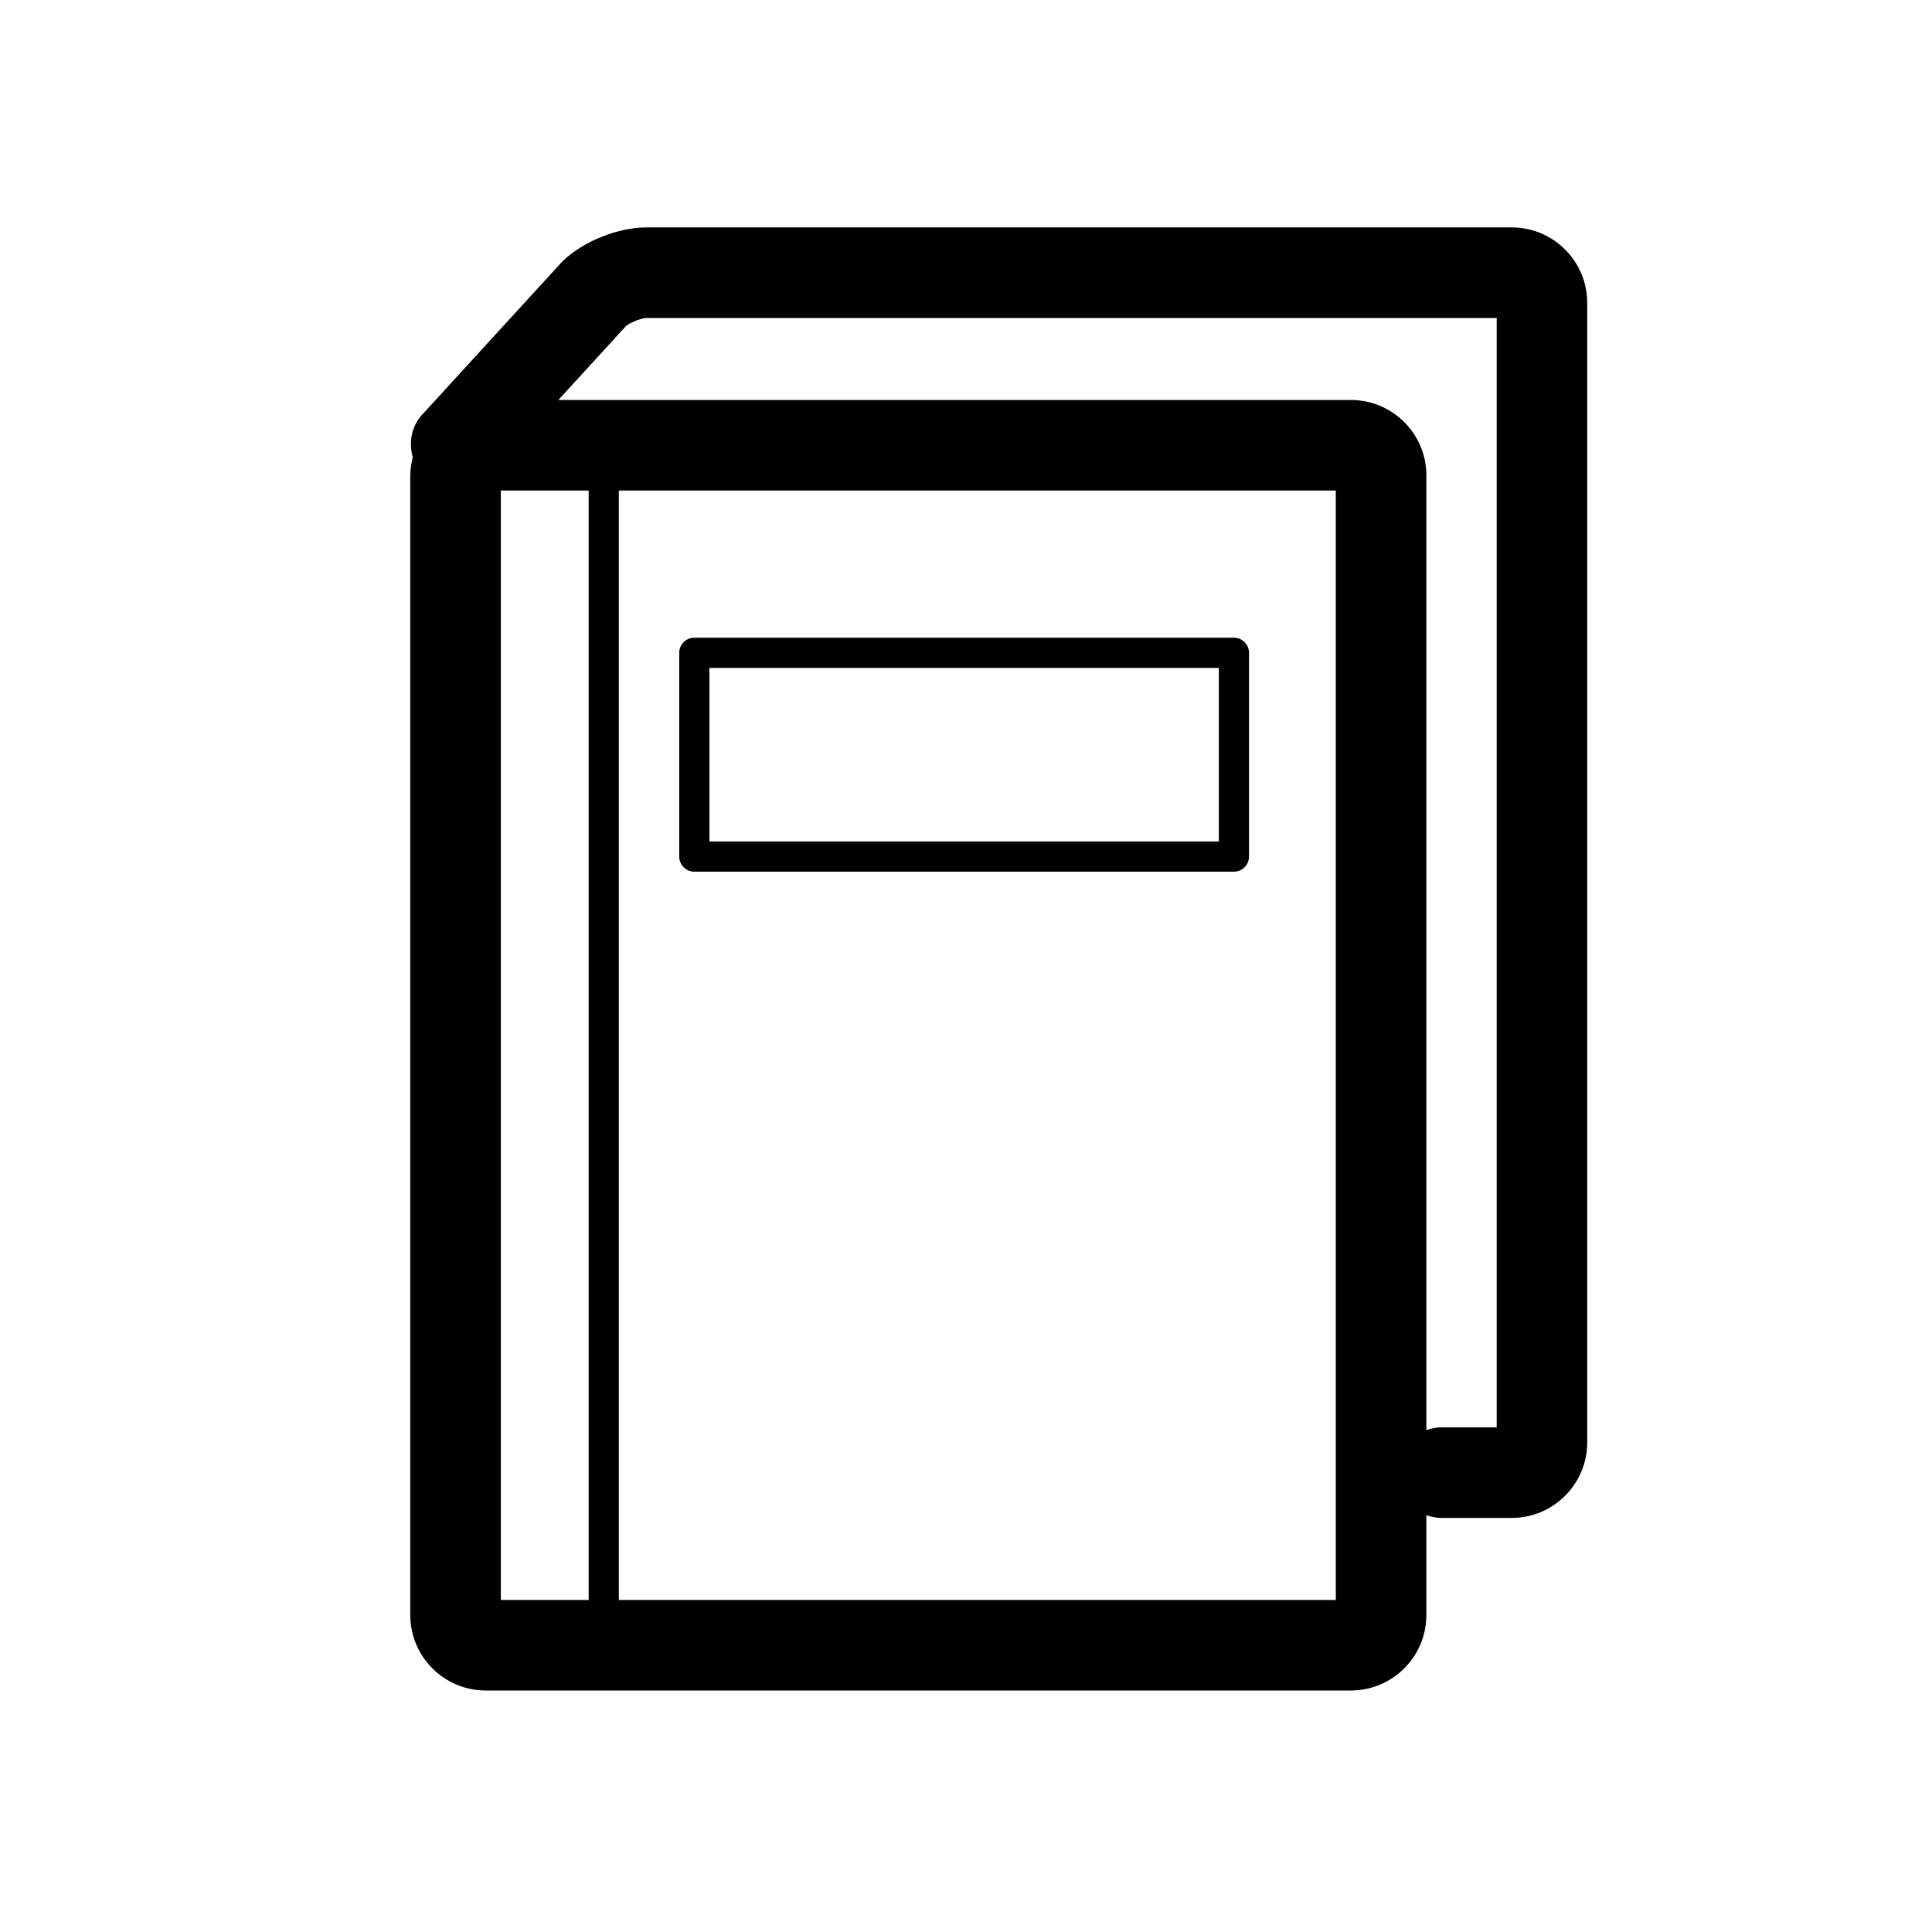
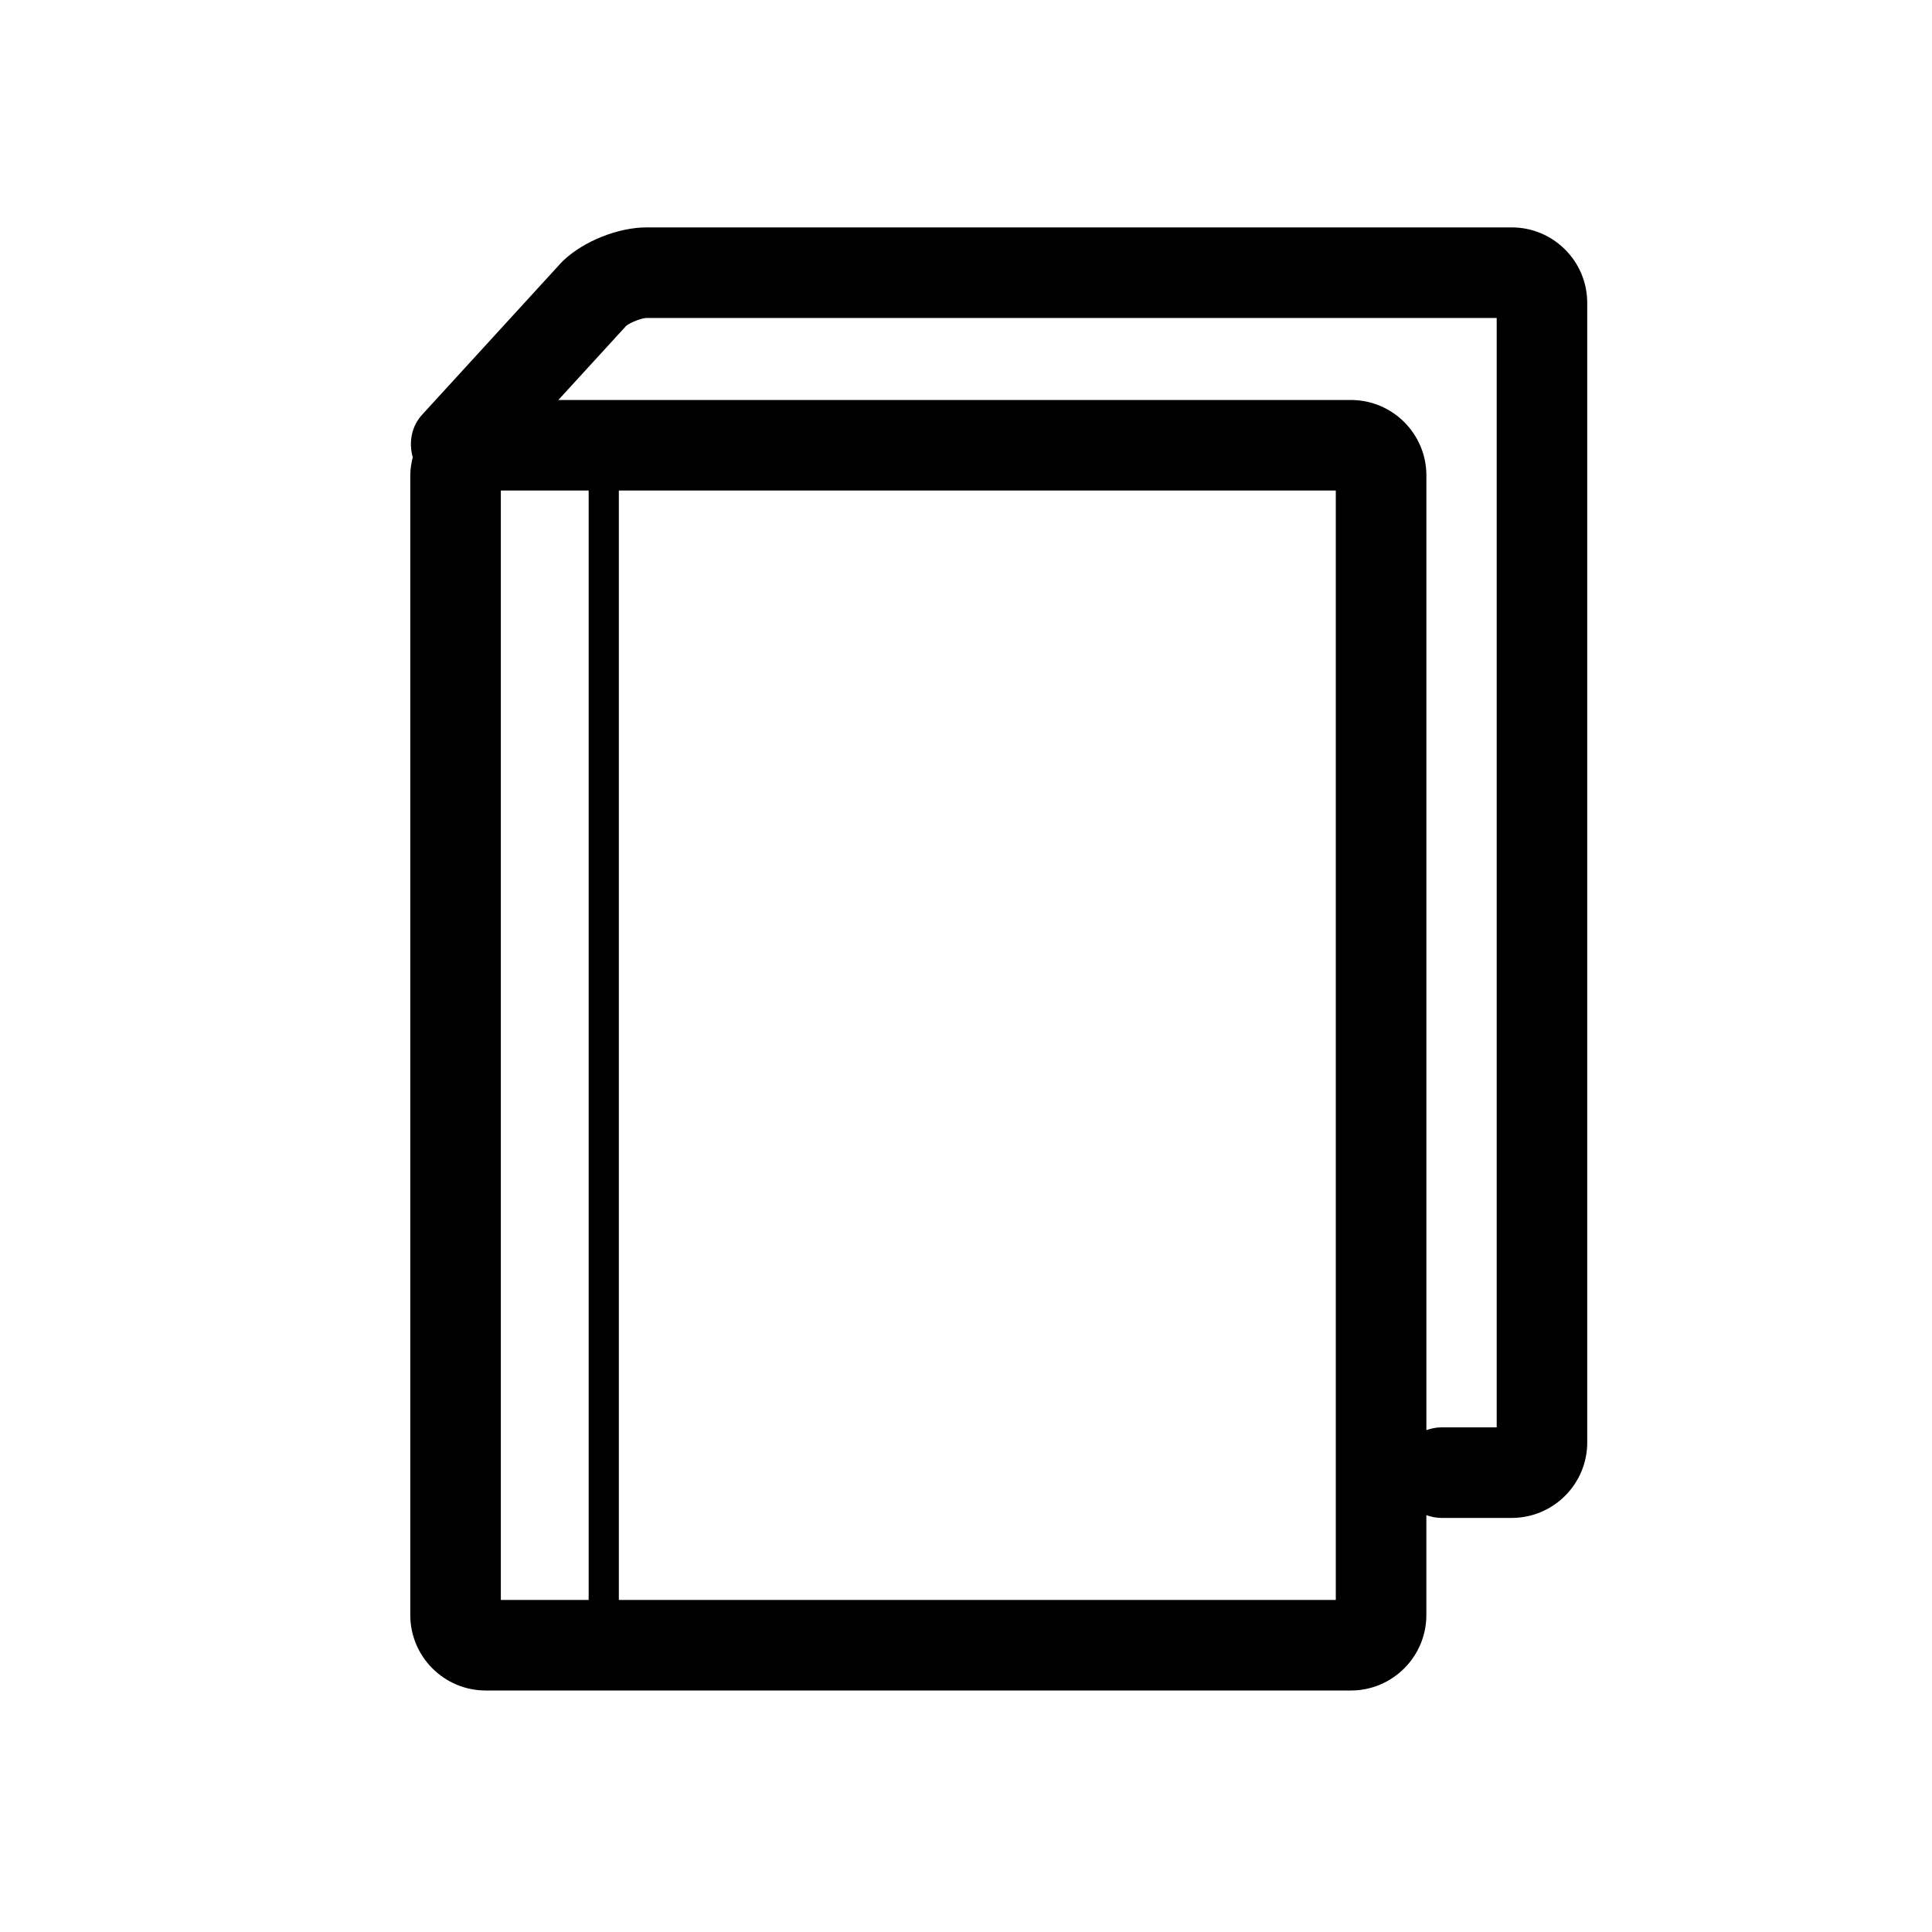
<svg xmlns="http://www.w3.org/2000/svg" version="1.1" id="Capa_1" x="0px" y="0px" width="64px" height="64px" viewBox="0 0 64 64" enable-background="new 0 0 64 64" xml:space="preserve">
  <g>
    <path d="M16.091,56H44.75c1.378,0,2.5-1.121,2.5-2.5v-3.309c0.157,0.056,0.323,0.092,0.499,0.092h2.33c1.378,0,2.5-1.121,2.5-2.5   v-37.75c0-1.379-1.122-2.5-2.5-2.5H21.42c-0.939,0-2.073,0.45-2.756,1.095c-0.027,0.025-0.053,0.052-0.078,0.079l-4.602,5.03   c-0.362,0.396-0.446,0.929-0.311,1.411c-0.048,0.193-0.082,0.393-0.082,0.602V53.5C13.591,54.879,14.712,56,16.091,56z    M16.591,16.25H19.5V53h-2.909V16.25z M44.25,53H20.5V16.25h23.75V53z M20.747,10.79c0.146-0.114,0.514-0.256,0.674-0.257H49.58   v36.75h-1.83c-0.176,0-0.342,0.036-0.499,0.092V15.75c0-1.379-1.122-2.5-2.5-2.5H18.496L20.747,10.79z" />
-     <path d="M23,28.875h17.875c0.276,0,0.5-0.224,0.5-0.5v-6.75c0-0.276-0.224-0.5-0.5-0.5H23c-0.276,0-0.5,0.224-0.5,0.5v6.75   C22.5,28.651,22.724,28.875,23,28.875z M23.5,22.125h16.875v5.75H23.5V22.125z" />
  </g>
</svg>